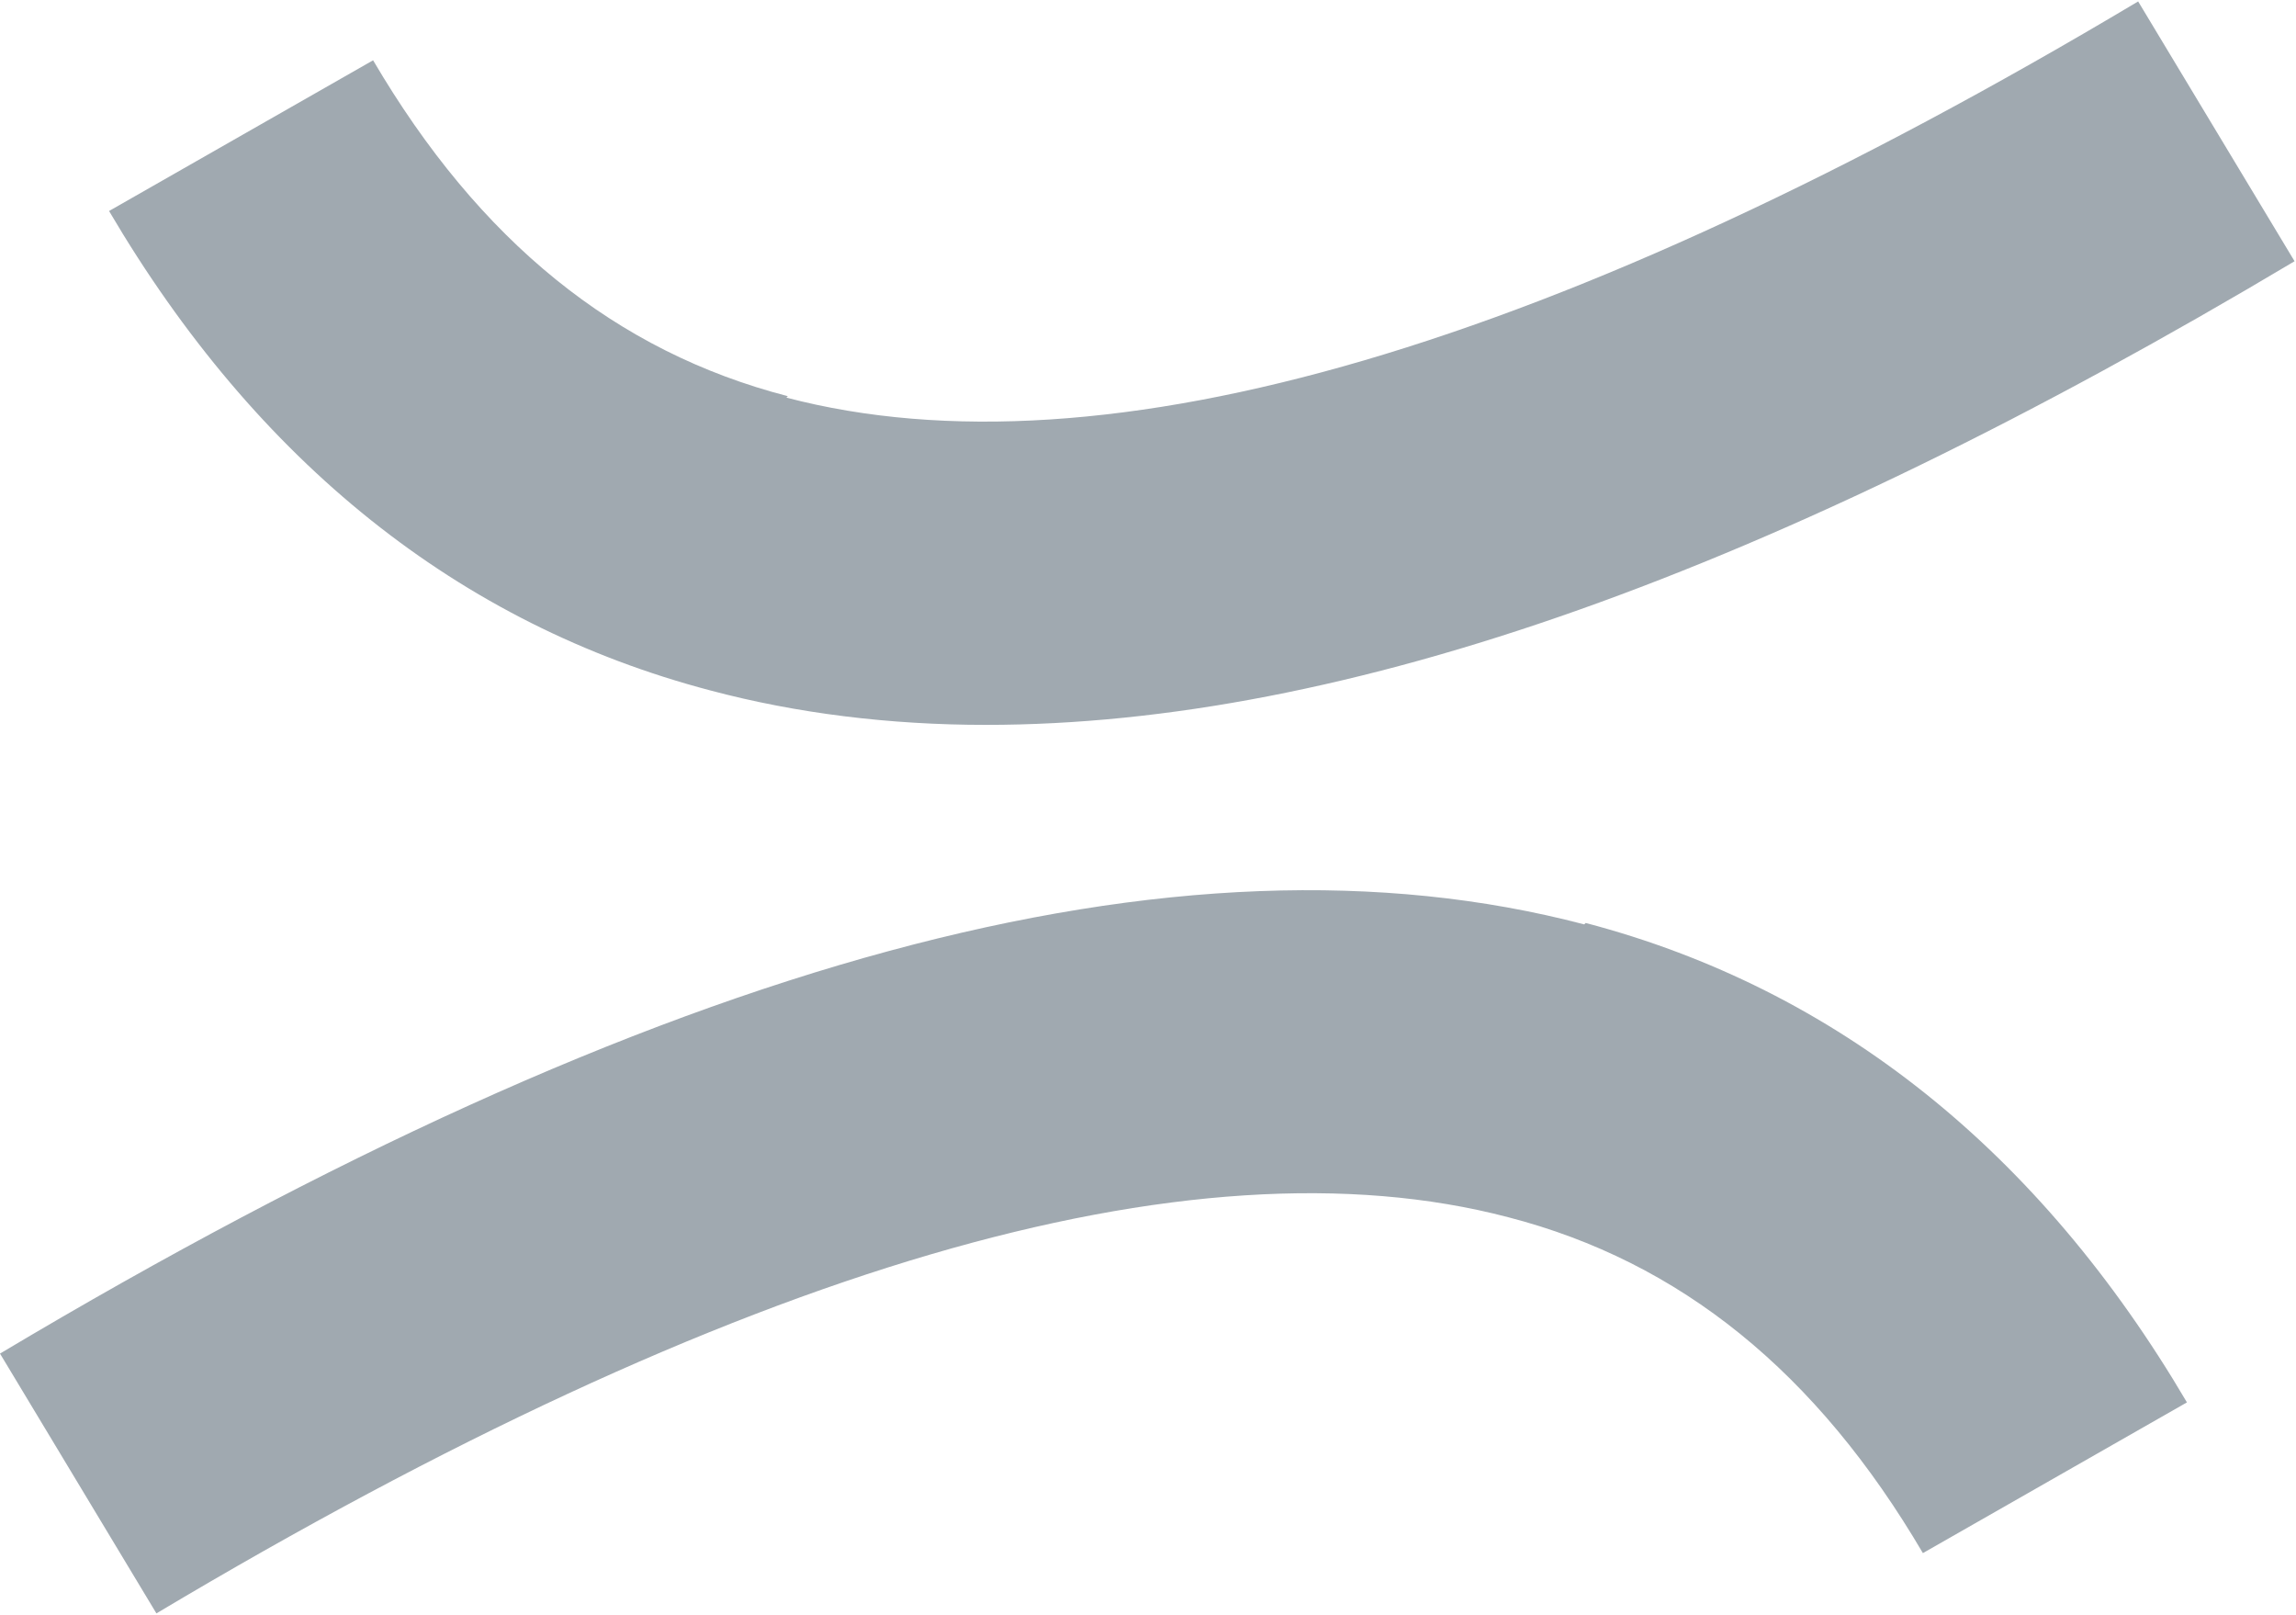
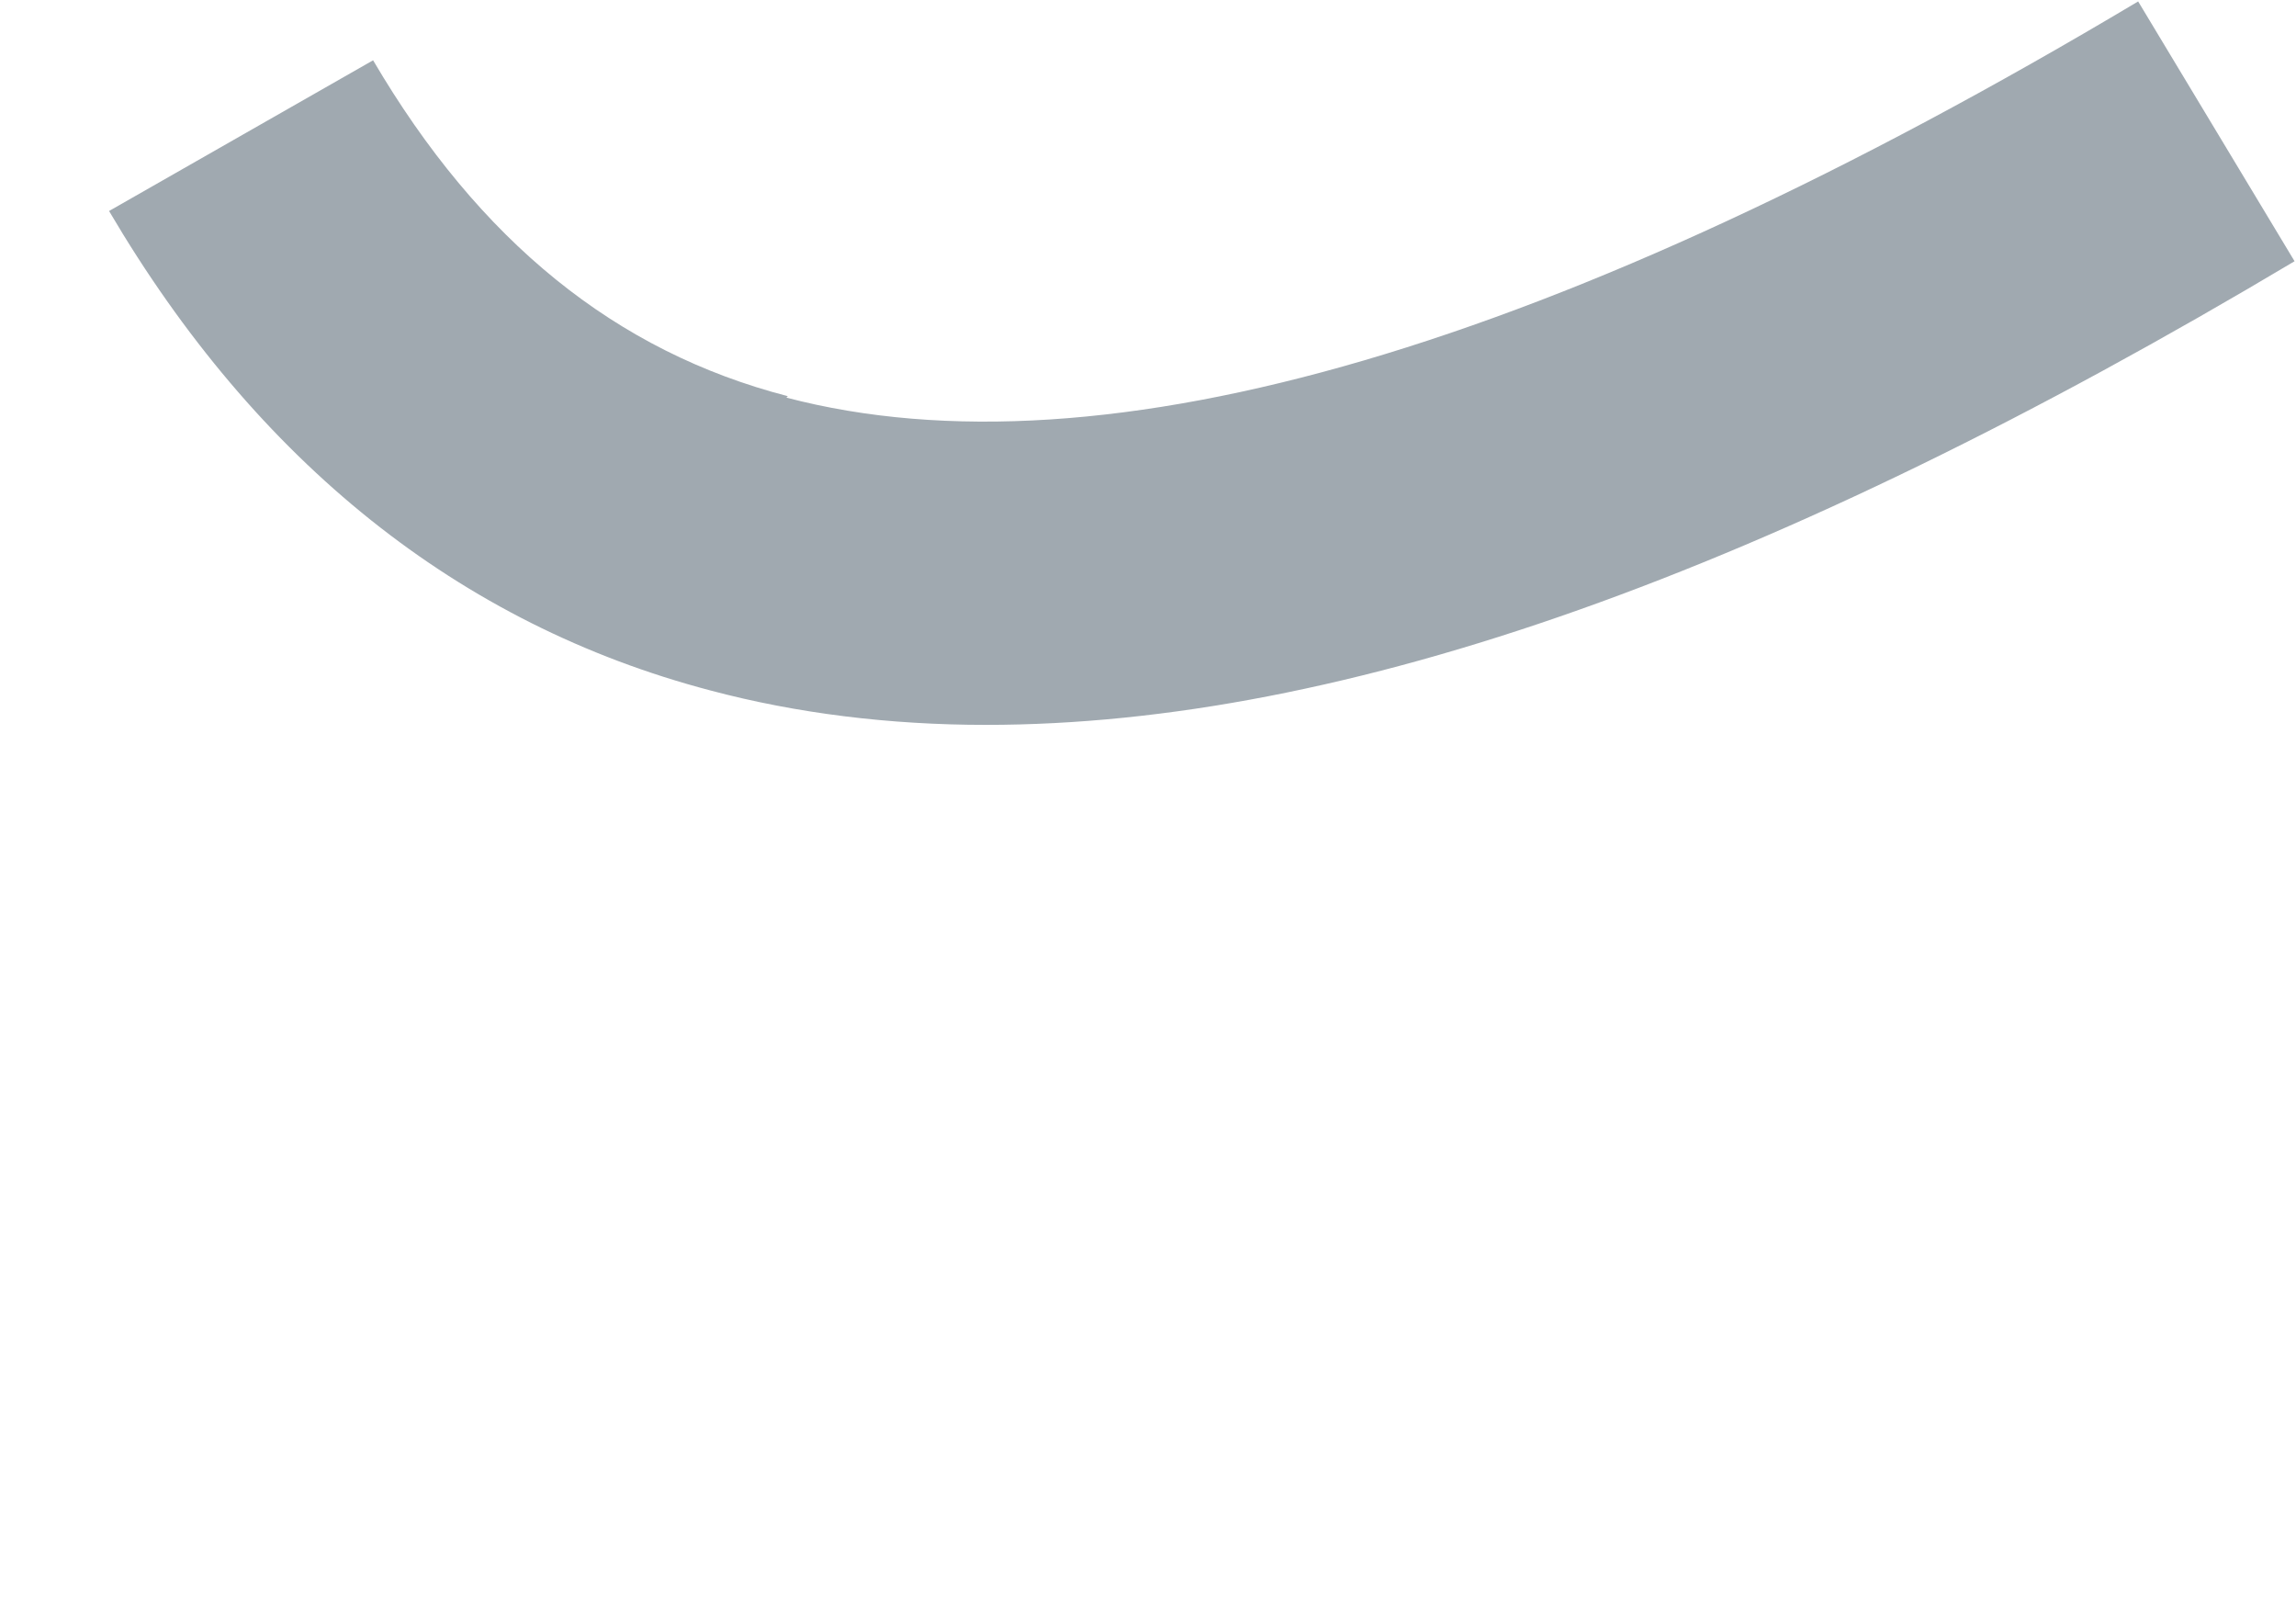
<svg xmlns="http://www.w3.org/2000/svg" id="_Слой_2" data-name="Слой 2" viewBox="0 0 16 11.25">
  <defs>
    <style>
      .cls-1 {
        fill: #a0a9b0;
      }
    </style>
  </defs>
  <g id="_Слой_1-2" data-name="Слой 1">
    <g>
-       <path class="cls-1" d="m11.04,6.44c-2.82-.74-6.43.24-11.04,2.99l1.09,1.81c4.04-2.41,7.21-3.34,9.42-2.76,1.2.31,2.15,1.08,2.89,2.34l1.84-1.05c-1.03-1.75-2.44-2.88-4.19-3.34Z" />
      <path class="cls-1" d="m5.49,2.76c-1.2-.31-2.15-1.08-2.89-2.34L.76,1.47c1.03,1.75,2.44,2.88,4.19,3.34.6.16,1.25.24,1.92.24,2.5,0,5.48-1.06,9.12-3.23l-1.09-1.81c-4.04,2.41-7.21,3.34-9.42,2.76Z" />
    </g>
  </g>
</svg>